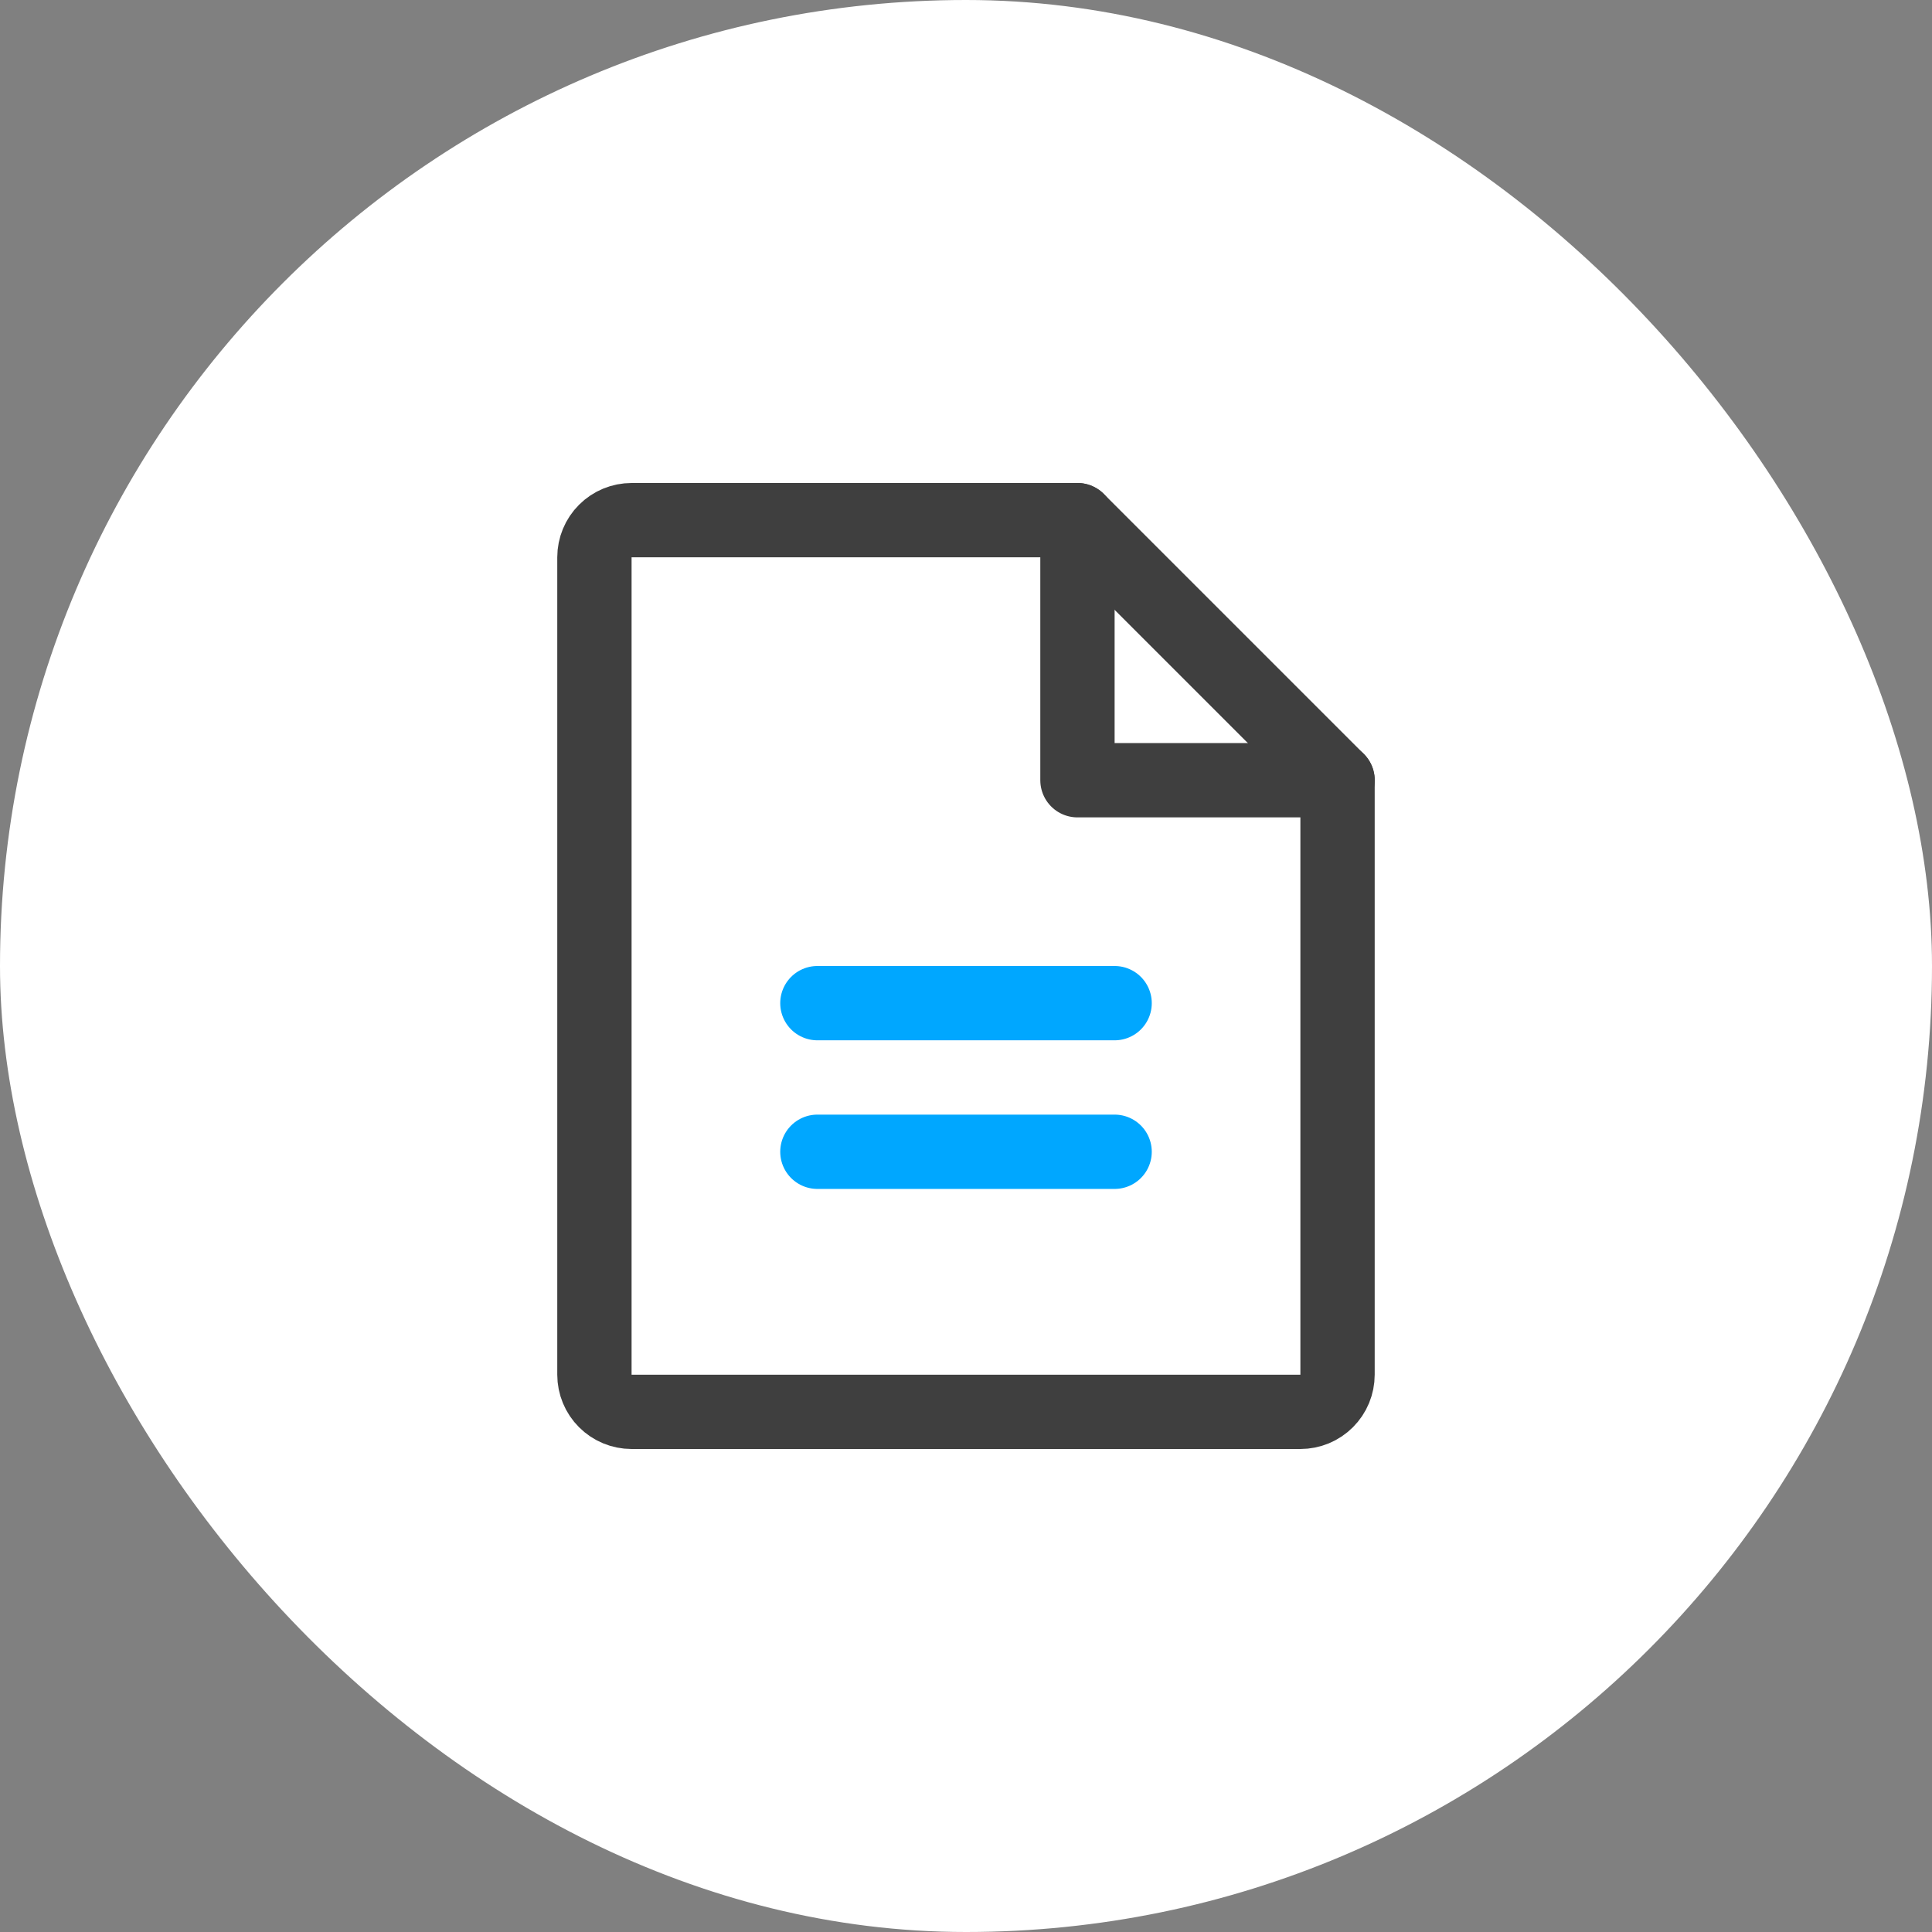
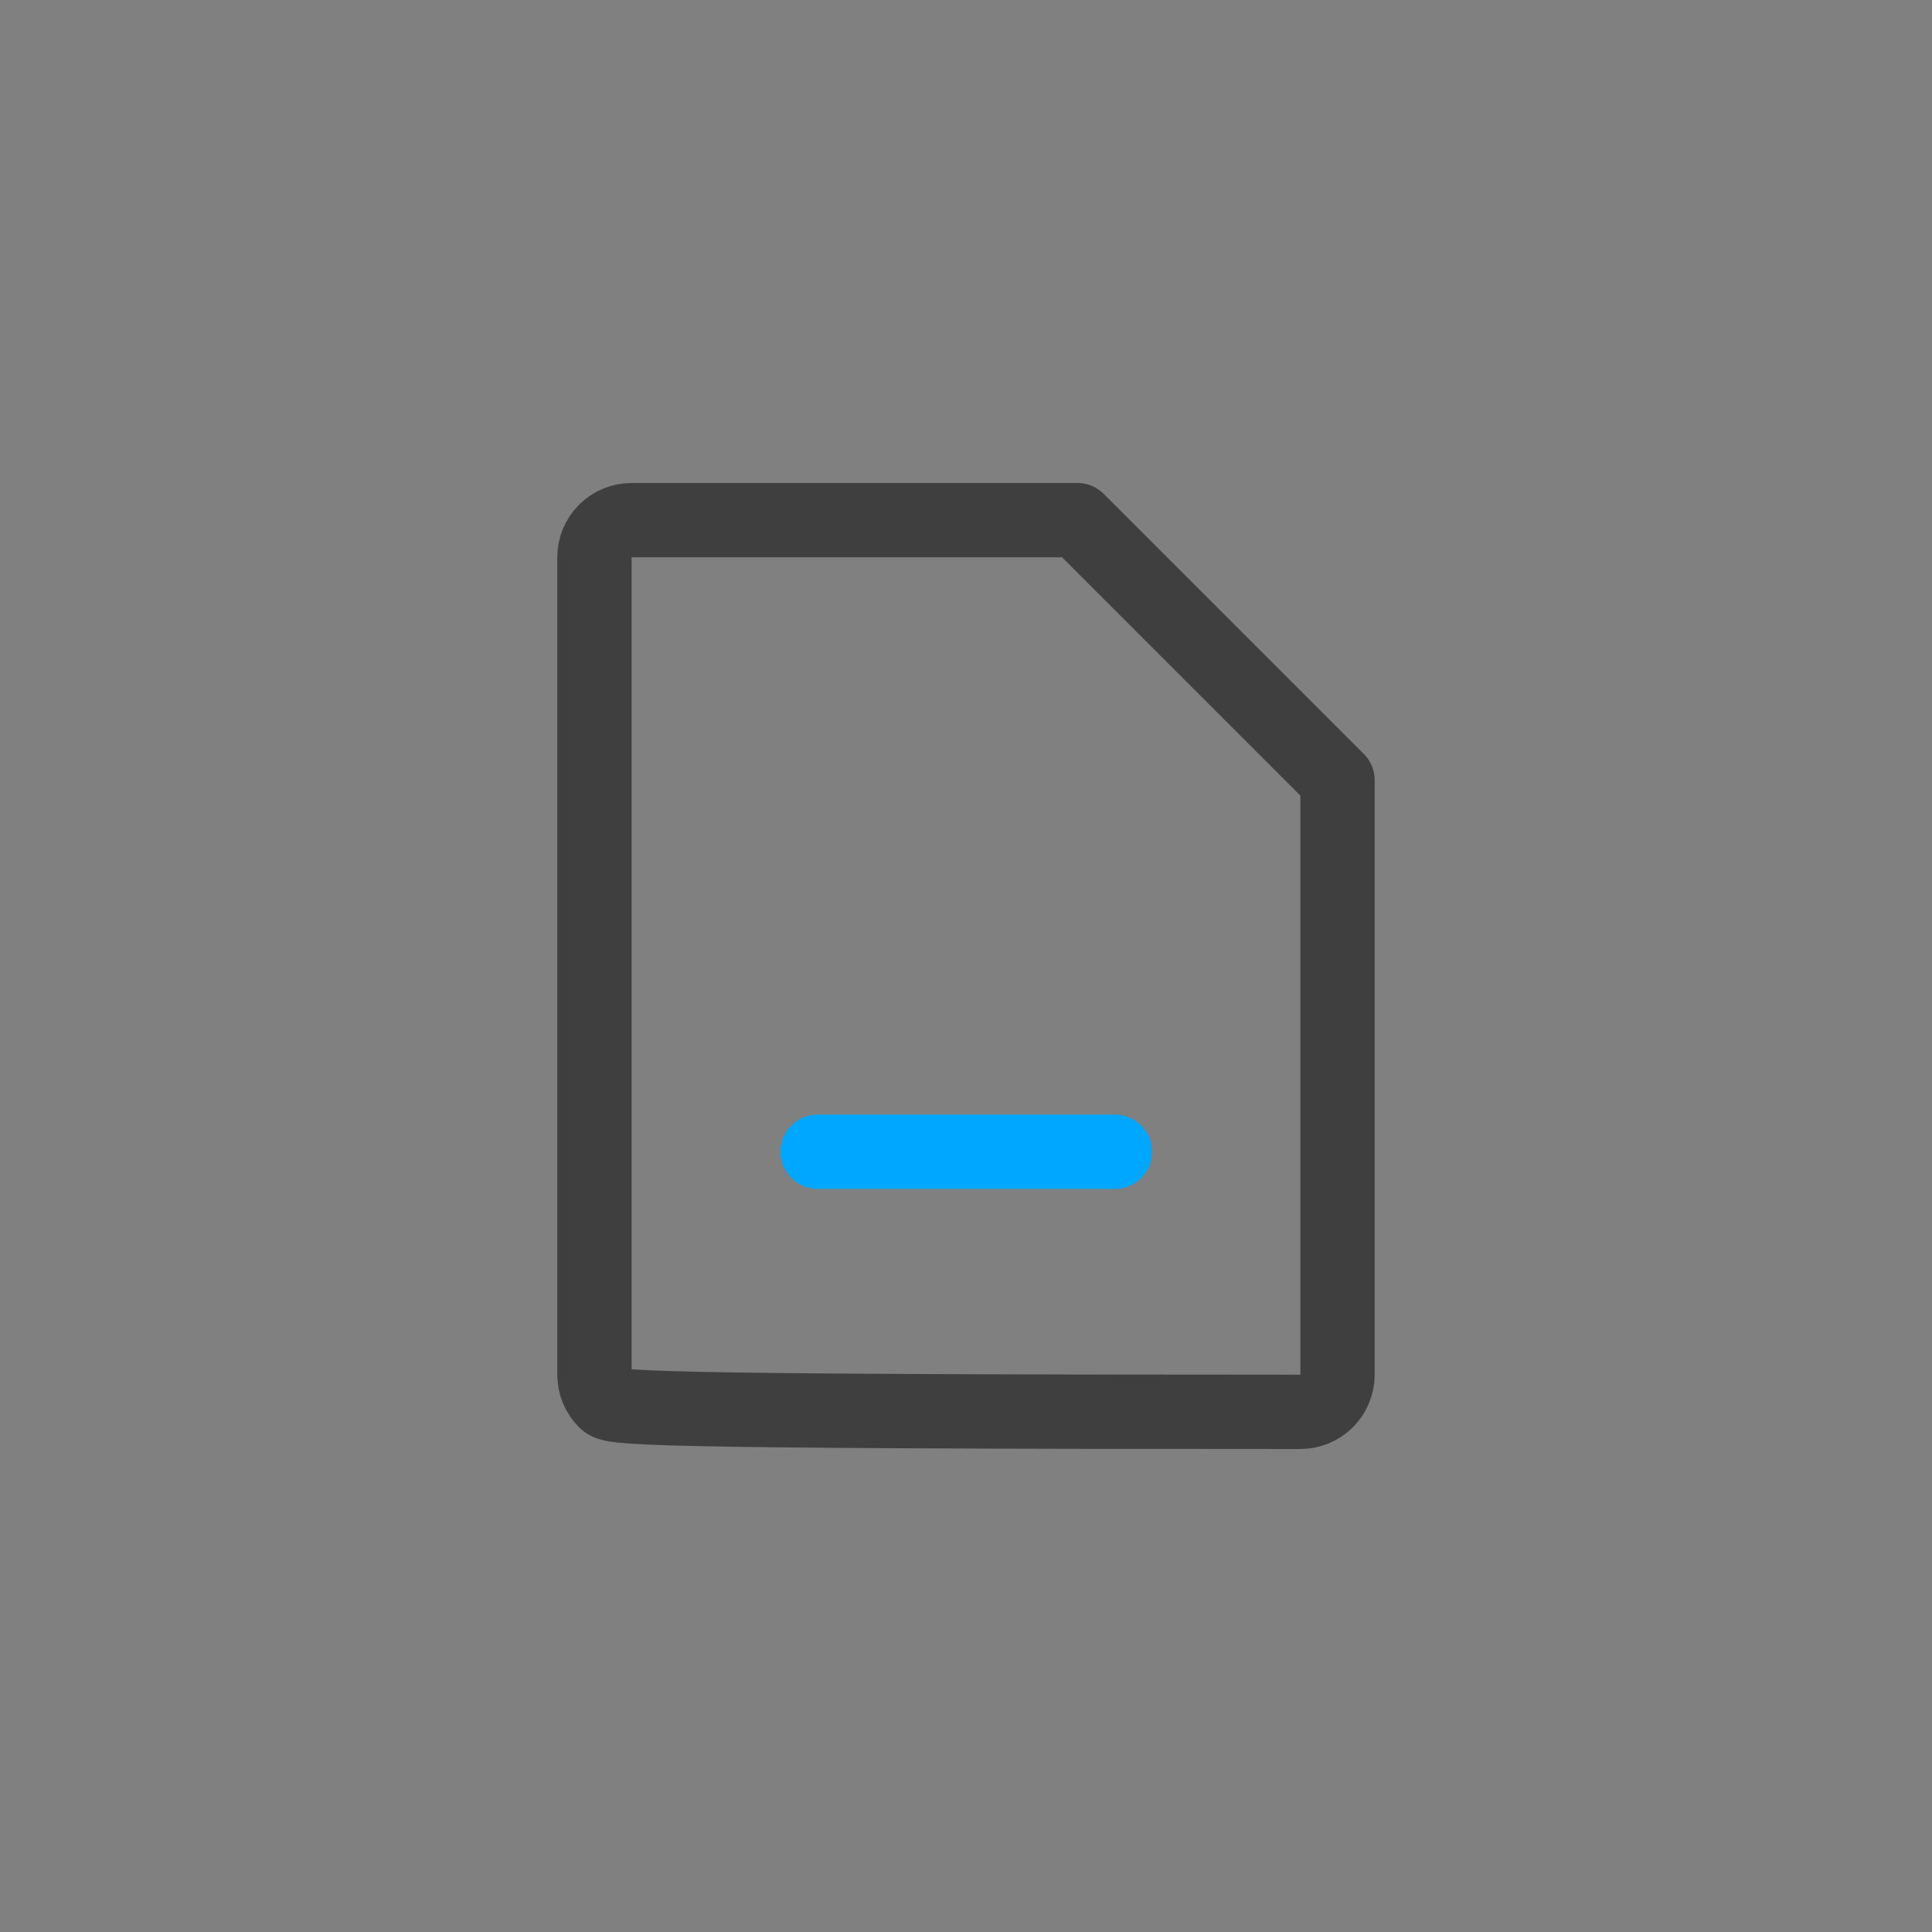
<svg xmlns="http://www.w3.org/2000/svg" width="52" height="52" viewBox="0 0 52 52" fill="none">
  <rect x="0" y="0" width="52" height="52" fill="#808080" stroke="none" />
-   <rect width="52" height="52" rx="26" fill="white" />
-   <path d="M35 38H16.999C16.734 38 16.48 37.895 16.292 37.707C16.104 37.52 15.999 37.265 15.999 37V15C15.999 14.735 16.104 14.48 16.292 14.293C16.48 14.105 16.734 14 16.999 14H29L36 21V37C36 37.131 35.974 37.261 35.924 37.383C35.874 37.504 35.8 37.614 35.707 37.707C35.614 37.8 35.504 37.874 35.383 37.924C35.261 37.974 35.131 38 35 38Z" stroke="#3F3F3F" stroke-width="2" stroke-linecap="round" stroke-linejoin="round" />
-   <path d="M29 14V21H36.001" stroke="#3F3F3F" stroke-width="2" stroke-linecap="round" stroke-linejoin="round" />
-   <path d="M22 27H30" stroke="#00A7FF" stroke-width="2" stroke-linecap="round" stroke-linejoin="round" />
+   <path d="M35 38C16.734 38 16.48 37.895 16.292 37.707C16.104 37.52 15.999 37.265 15.999 37V15C15.999 14.735 16.104 14.48 16.292 14.293C16.48 14.105 16.734 14 16.999 14H29L36 21V37C36 37.131 35.974 37.261 35.924 37.383C35.874 37.504 35.8 37.614 35.707 37.707C35.614 37.8 35.504 37.874 35.383 37.924C35.261 37.974 35.131 38 35 38Z" stroke="#3F3F3F" stroke-width="2" stroke-linecap="round" stroke-linejoin="round" />
  <path d="M22 31H30" stroke="#00A7FF" stroke-width="2" stroke-linecap="round" stroke-linejoin="round" />
</svg>